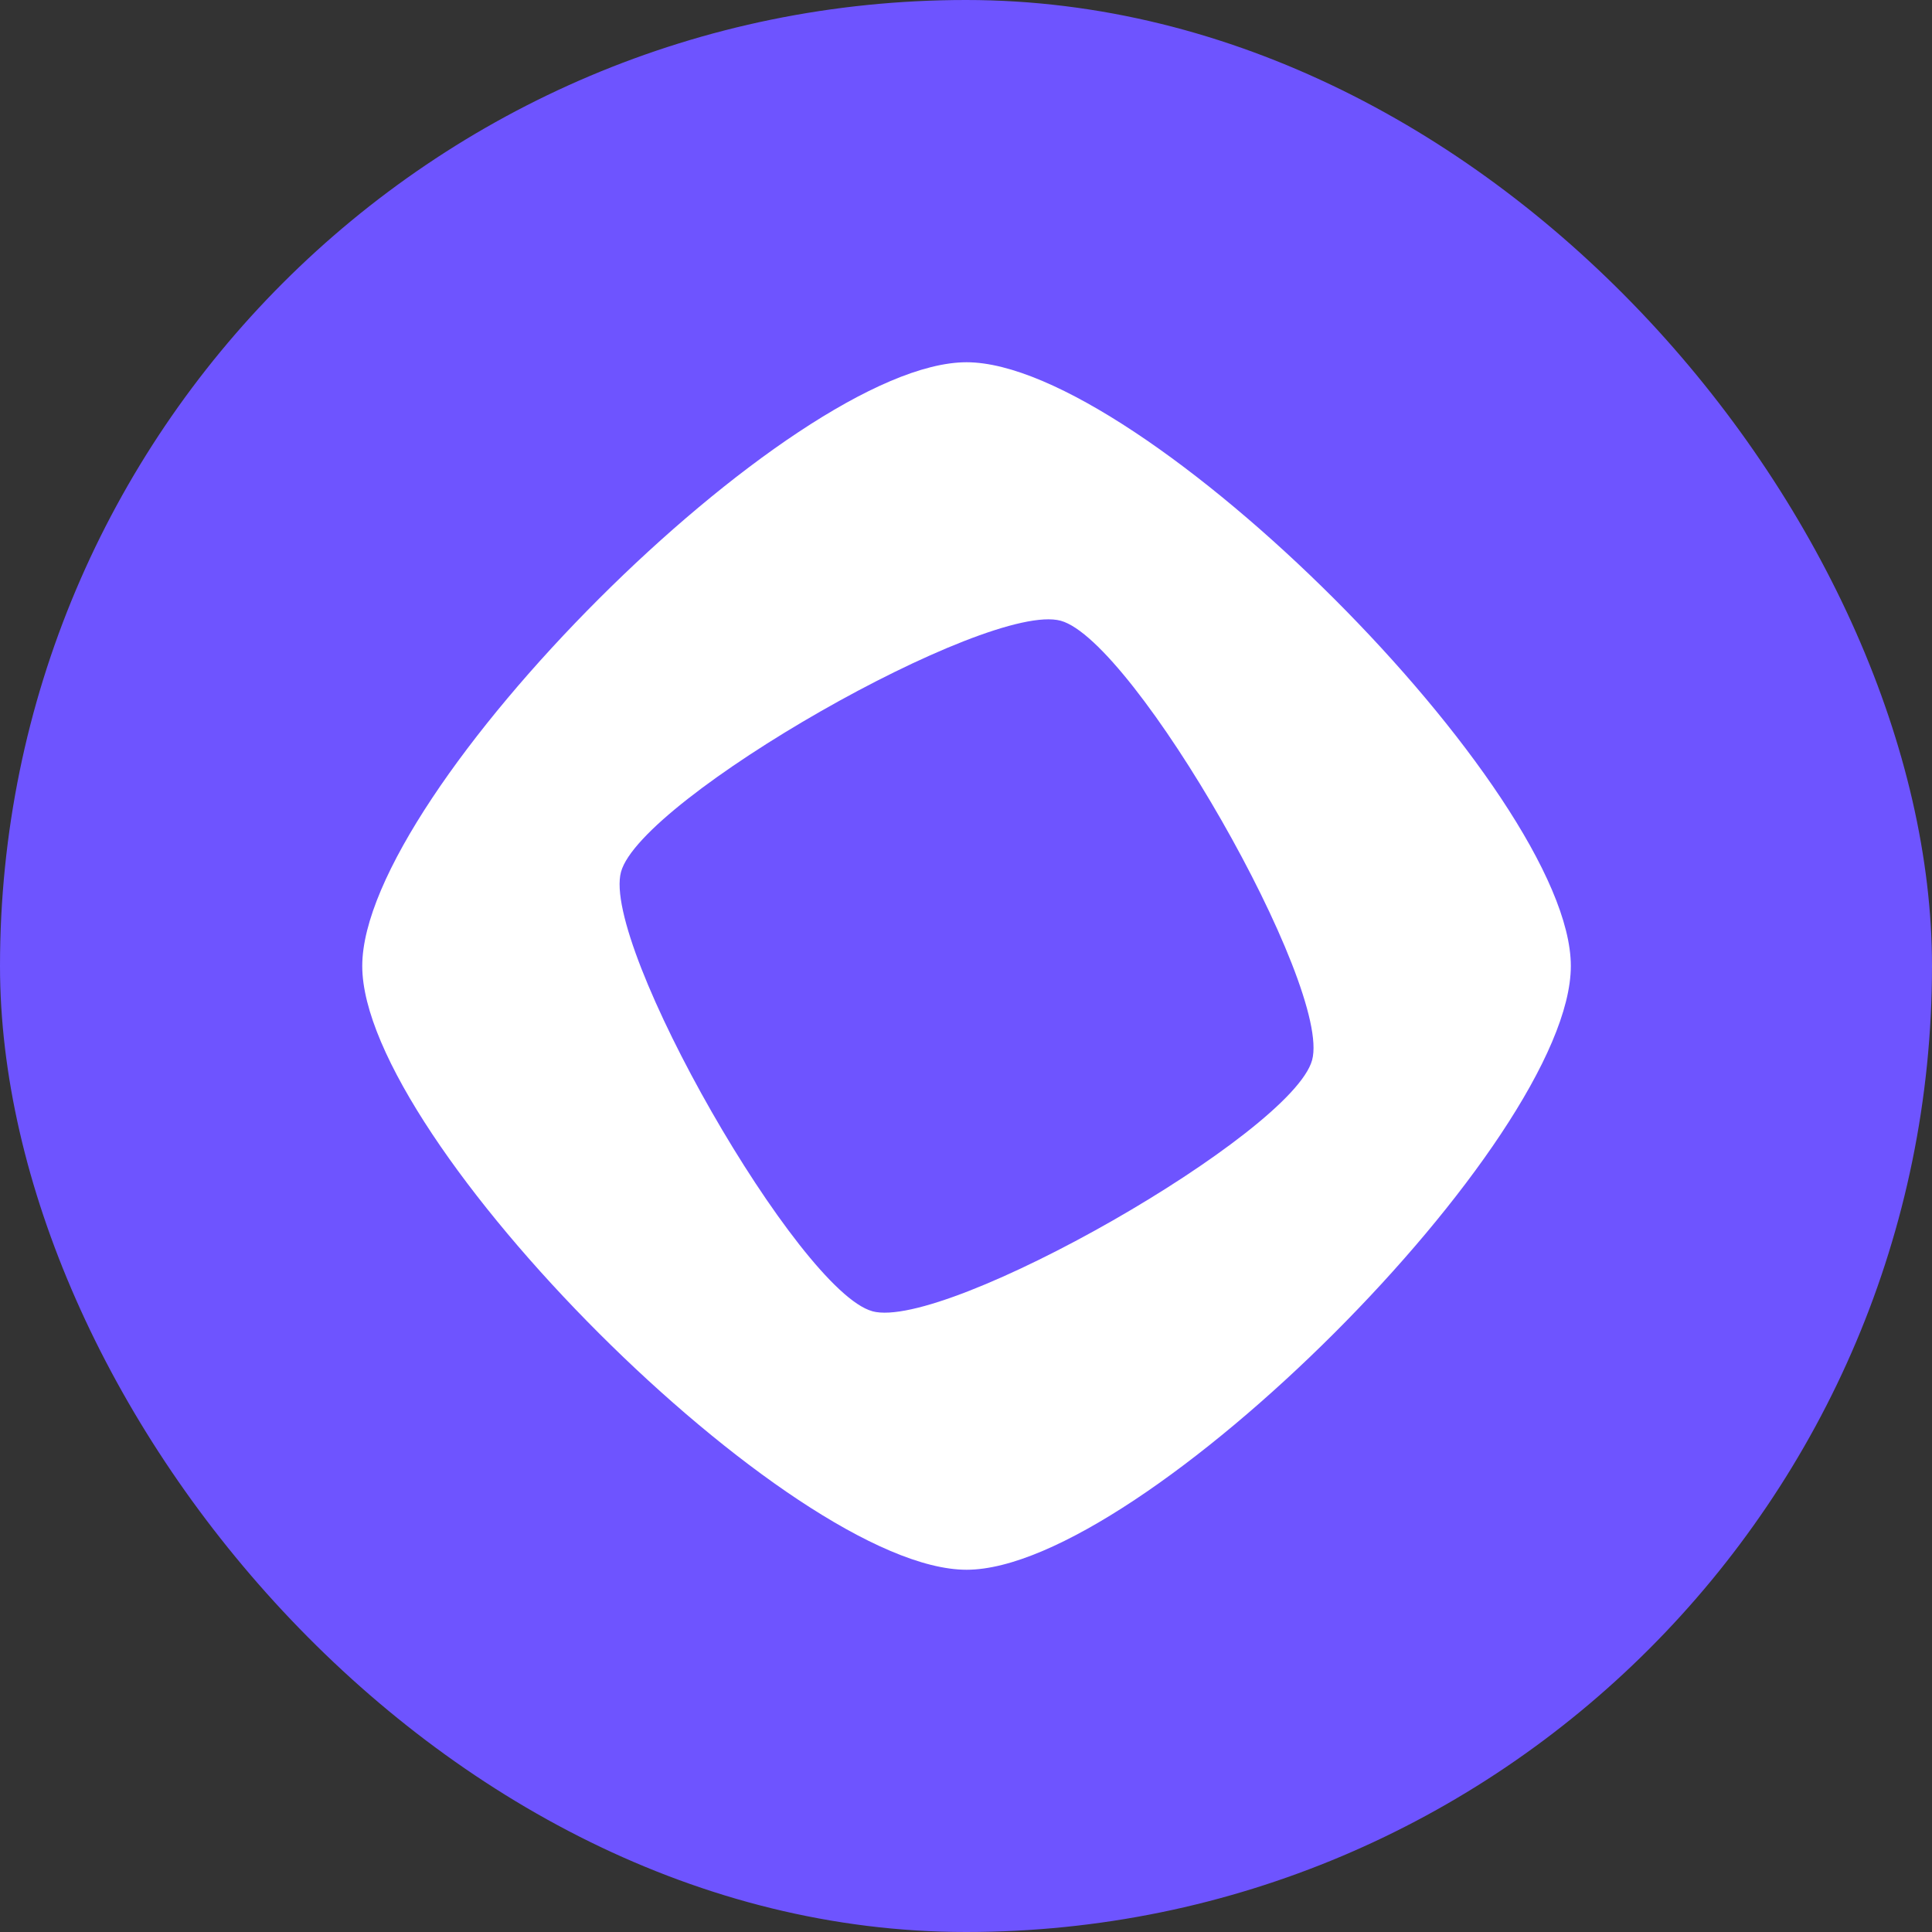
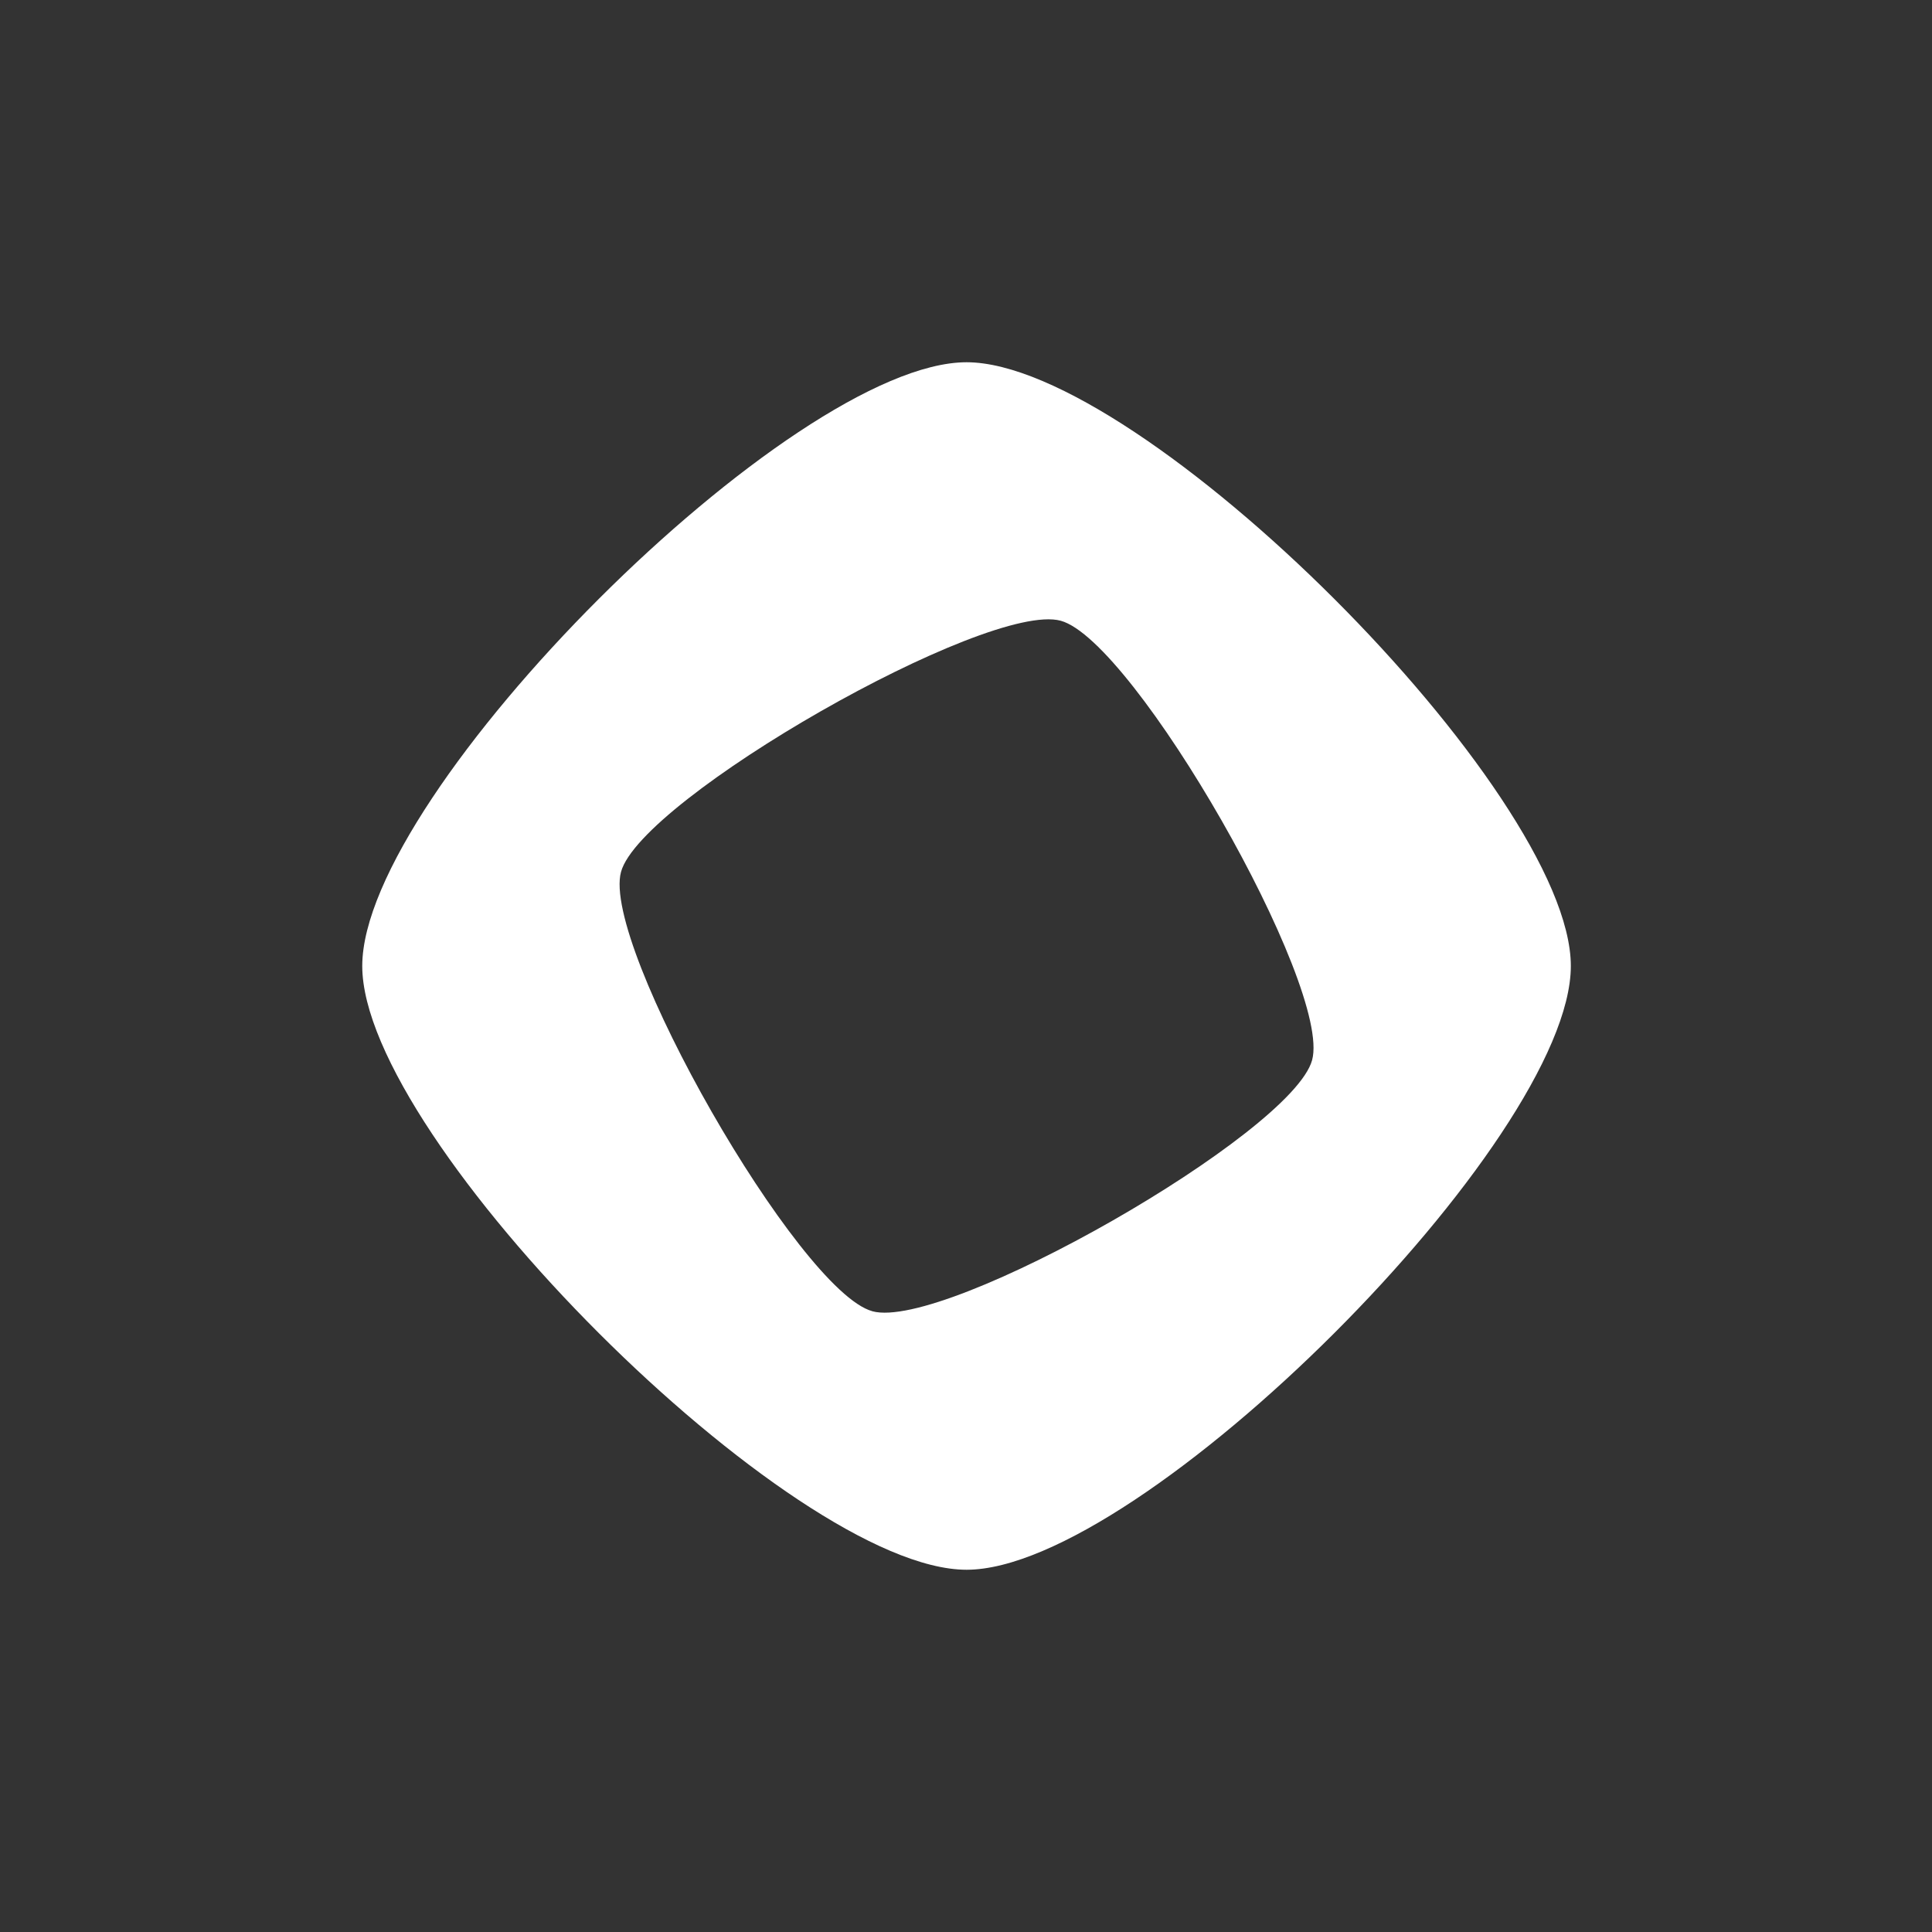
<svg xmlns="http://www.w3.org/2000/svg" width="48" height="48" fill="none">
  <rect width="100%" height="100%" fill="#333333" stroke="none" />
  <g clip-path="url(#a)">
-     <path fill="#6E54FF" d="M48 0H0v48h48V0Z" />
    <path fill="#fff" d="M24.014 9C19.678 9 9 19.668 9 24c0 4.332 10.678 15 15.014 15 4.335 0 15.013-10.668 15.013-15 0-4.332-10.678-15-15.014-15Zm-2.34 23.577c-1.828-.497-6.744-9.088-6.245-10.915.498-1.826 9.096-6.737 10.924-6.24 1.829.498 6.744 9.089 6.246 10.916-.498 1.826-9.097 6.737-10.925 6.24Z" />
  </g>
  <defs>
    <clipPath id="a">
      <rect width="48" height="48" fill="#fff" rx="24" />
    </clipPath>
  </defs>
</svg>